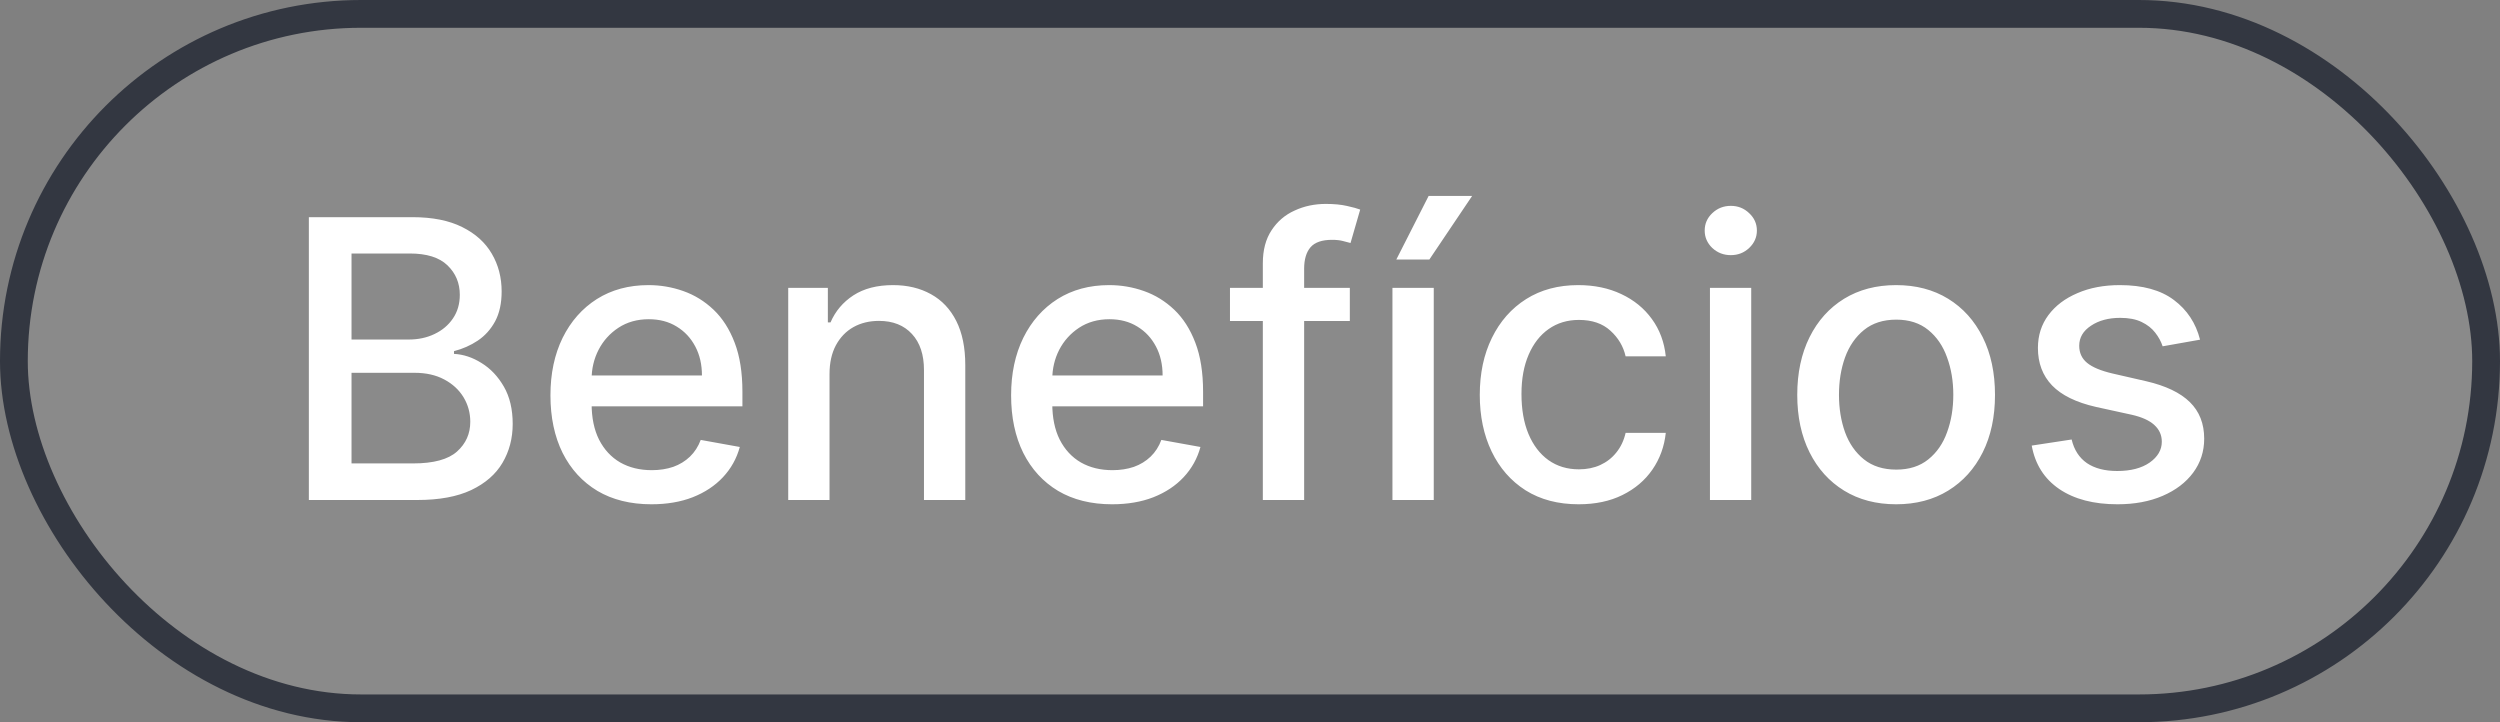
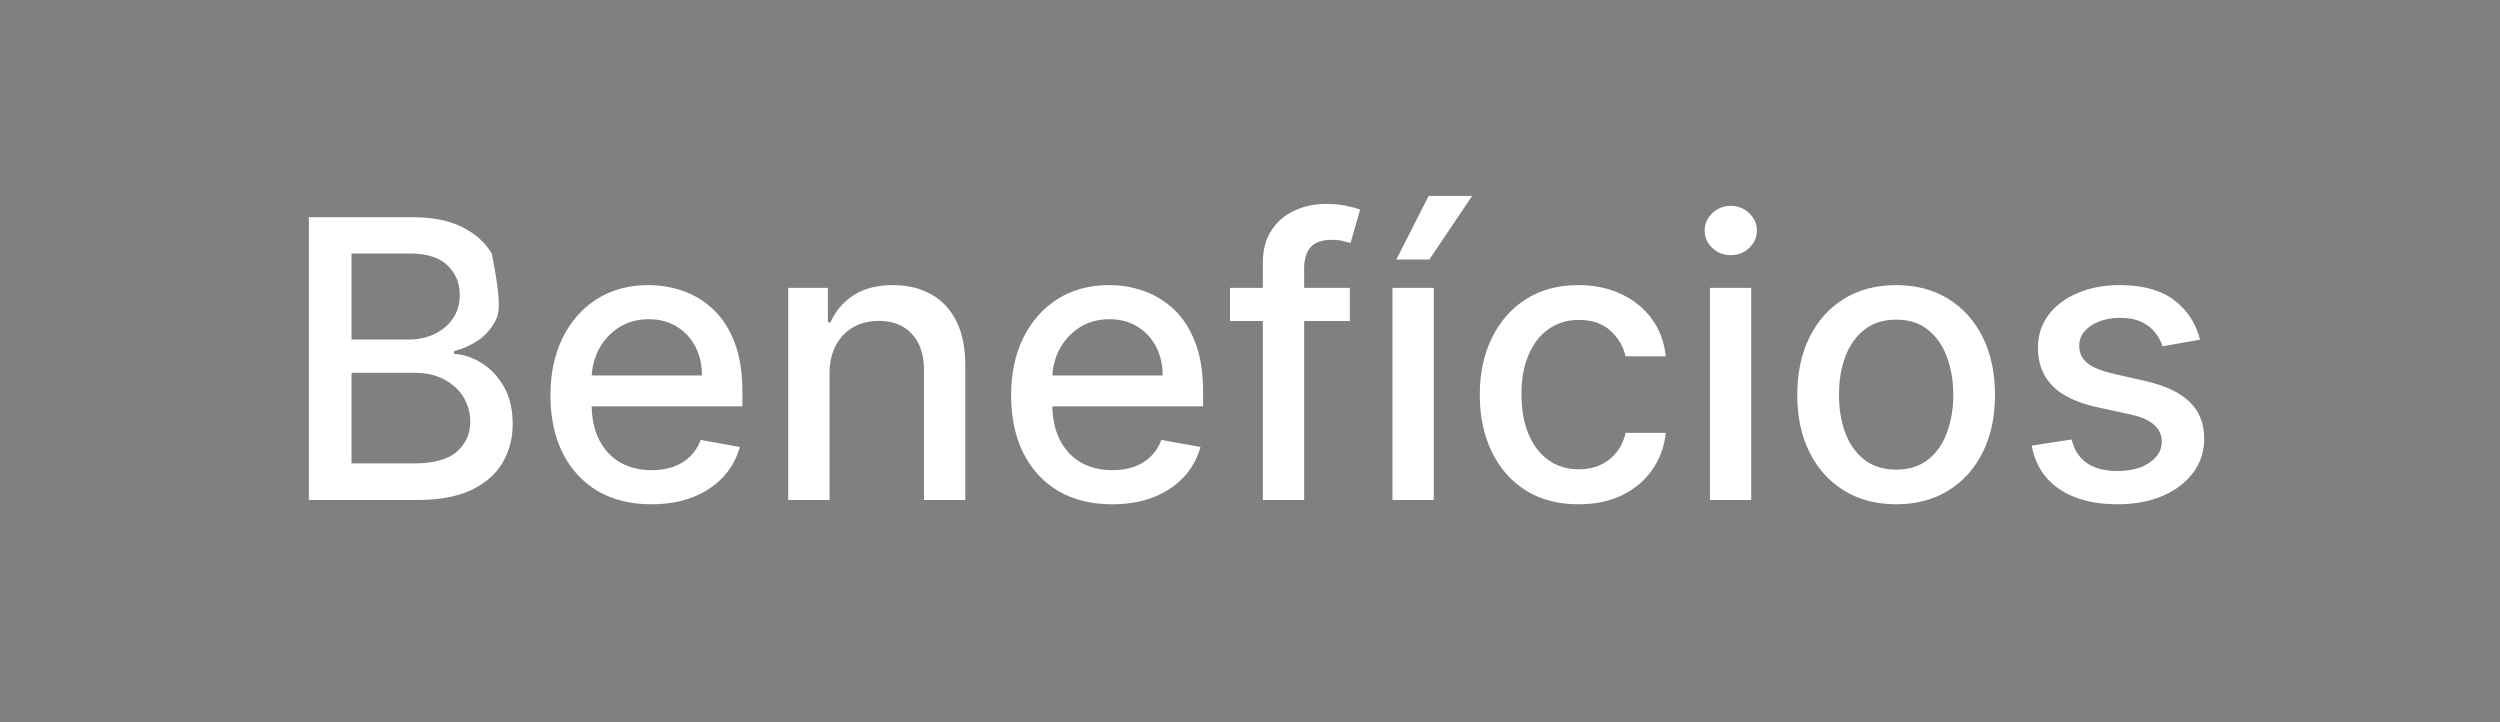
<svg xmlns="http://www.w3.org/2000/svg" width="90" height="26" viewBox="0 0 90 26" fill="none">
  <rect x="0" y="0" width="90" height="26" fill="#808080" stroke="none" />
-   <rect x="0.5" y="0.5" width="89" height="25" rx="12.5" fill="#D9D9D9" fill-opacity="0.111" />
-   <rect x="0.5" y="0.5" width="89" height="25" rx="12.5" stroke="#333741" />
-   <path d="M11.119 18V7.818H14.847C15.57 7.818 16.168 7.938 16.642 8.176C17.116 8.411 17.471 8.731 17.706 9.136C17.941 9.537 18.059 9.989 18.059 10.493C18.059 10.917 17.981 11.275 17.825 11.567C17.669 11.855 17.461 12.087 17.199 12.263C16.94 12.435 16.655 12.561 16.344 12.641V12.74C16.682 12.757 17.012 12.866 17.333 13.068C17.658 13.267 17.926 13.55 18.139 13.918C18.351 14.286 18.457 14.734 18.457 15.261C18.457 15.781 18.334 16.248 18.089 16.663C17.847 17.074 17.472 17.4 16.965 17.642C16.458 17.881 15.81 18 15.021 18H11.119ZM12.655 16.683H14.872C15.608 16.683 16.135 16.54 16.453 16.255C16.771 15.97 16.93 15.614 16.93 15.186C16.93 14.865 16.849 14.57 16.687 14.301C16.524 14.033 16.292 13.819 15.991 13.66C15.693 13.501 15.338 13.421 14.927 13.421H12.655V16.683ZM12.655 12.223H14.713C15.058 12.223 15.368 12.157 15.643 12.024C15.921 11.892 16.142 11.706 16.304 11.467C16.47 11.225 16.553 10.94 16.553 10.612C16.553 10.191 16.405 9.838 16.11 9.553C15.815 9.268 15.363 9.126 14.753 9.126H12.655V12.223ZM23.451 18.154C22.698 18.154 22.05 17.993 21.507 17.672C20.966 17.347 20.549 16.891 20.254 16.305C19.962 15.715 19.816 15.024 19.816 14.232C19.816 13.449 19.962 12.76 20.254 12.163C20.549 11.567 20.96 11.101 21.487 10.766C22.017 10.432 22.637 10.264 23.346 10.264C23.777 10.264 24.195 10.335 24.599 10.478C25.003 10.62 25.366 10.844 25.688 11.149C26.009 11.454 26.263 11.85 26.448 12.337C26.634 12.821 26.727 13.41 26.727 14.102V14.629H20.657V13.516H25.27C25.27 13.124 25.191 12.778 25.032 12.477C24.872 12.172 24.649 11.931 24.36 11.756C24.075 11.58 23.741 11.492 23.356 11.492C22.939 11.492 22.574 11.595 22.262 11.8C21.954 12.003 21.716 12.268 21.547 12.596C21.381 12.921 21.298 13.274 21.298 13.655V14.525C21.298 15.035 21.387 15.47 21.566 15.827C21.749 16.185 22.002 16.459 22.327 16.648C22.652 16.833 23.031 16.926 23.466 16.926C23.747 16.926 24.004 16.886 24.236 16.807C24.468 16.724 24.669 16.601 24.838 16.439C25.007 16.276 25.136 16.076 25.226 15.837L26.633 16.091C26.52 16.505 26.318 16.868 26.026 17.18C25.738 17.488 25.375 17.728 24.937 17.901C24.503 18.07 24.008 18.154 23.451 18.154ZM29.863 13.466V18H28.376V10.364H29.803V11.607H29.898C30.073 11.202 30.348 10.877 30.723 10.632C31.101 10.387 31.576 10.264 32.15 10.264C32.67 10.264 33.126 10.374 33.517 10.592C33.908 10.808 34.211 11.129 34.427 11.557C34.642 11.984 34.75 12.513 34.75 13.143V18H33.263V13.322C33.263 12.768 33.119 12.336 32.831 12.024C32.542 11.709 32.146 11.552 31.643 11.552C31.298 11.552 30.991 11.626 30.723 11.776C30.458 11.925 30.247 12.143 30.091 12.432C29.939 12.717 29.863 13.062 29.863 13.466ZM40.035 18.154C39.282 18.154 38.634 17.993 38.091 17.672C37.55 17.347 37.133 16.891 36.838 16.305C36.546 15.715 36.4 15.024 36.4 14.232C36.4 13.449 36.546 12.76 36.838 12.163C37.133 11.567 37.544 11.101 38.071 10.766C38.601 10.432 39.221 10.264 39.93 10.264C40.361 10.264 40.779 10.335 41.183 10.478C41.587 10.62 41.95 10.844 42.272 11.149C42.593 11.454 42.847 11.85 43.032 12.337C43.218 12.821 43.311 13.41 43.311 14.102V14.629H37.241V13.516H41.854C41.854 13.124 41.775 12.778 41.616 12.477C41.456 12.172 41.233 11.931 40.944 11.756C40.659 11.58 40.325 11.492 39.94 11.492C39.523 11.492 39.158 11.595 38.846 11.8C38.538 12.003 38.3 12.268 38.13 12.596C37.965 12.921 37.882 13.274 37.882 13.655V14.525C37.882 15.035 37.971 15.47 38.15 15.827C38.333 16.185 38.586 16.459 38.911 16.648C39.236 16.833 39.615 16.926 40.05 16.926C40.331 16.926 40.588 16.886 40.82 16.807C41.052 16.724 41.253 16.601 41.422 16.439C41.591 16.276 41.72 16.076 41.809 15.837L43.216 16.091C43.104 16.505 42.902 16.868 42.61 17.18C42.322 17.488 41.959 17.728 41.521 17.901C41.087 18.07 40.591 18.154 40.035 18.154ZM48.594 10.364V11.557H44.279V10.364H48.594ZM45.462 18V9.479C45.462 9.001 45.567 8.605 45.776 8.29C45.984 7.972 46.261 7.735 46.606 7.58C46.95 7.42 47.325 7.341 47.729 7.341C48.028 7.341 48.283 7.366 48.495 7.415C48.707 7.462 48.865 7.505 48.967 7.545L48.619 8.748C48.55 8.728 48.46 8.705 48.351 8.678C48.242 8.648 48.109 8.634 47.953 8.634C47.592 8.634 47.333 8.723 47.178 8.902C47.025 9.081 46.949 9.339 46.949 9.678V18H45.462ZM50.128 18V10.364H51.615V18H50.128ZM50.267 9.344L51.431 7.053H52.997L51.456 9.344H50.267ZM56.831 18.154C56.092 18.154 55.456 17.987 54.922 17.652C54.392 17.314 53.984 16.848 53.699 16.255C53.414 15.662 53.272 14.982 53.272 14.217C53.272 13.441 53.417 12.757 53.709 12.163C54.001 11.567 54.412 11.101 54.942 10.766C55.472 10.432 56.097 10.264 56.816 10.264C57.396 10.264 57.913 10.372 58.367 10.587C58.821 10.8 59.188 11.098 59.466 11.482C59.748 11.867 59.915 12.316 59.968 12.829H58.522C58.442 12.472 58.26 12.163 57.975 11.905C57.693 11.646 57.315 11.517 56.841 11.517C56.427 11.517 56.064 11.626 55.752 11.845C55.444 12.061 55.204 12.369 55.031 12.77C54.859 13.168 54.773 13.638 54.773 14.182C54.773 14.739 54.857 15.219 55.026 15.624C55.196 16.028 55.434 16.341 55.742 16.563C56.054 16.785 56.42 16.896 56.841 16.896C57.123 16.896 57.378 16.845 57.607 16.742C57.839 16.636 58.033 16.485 58.188 16.29C58.347 16.094 58.459 15.859 58.522 15.584H59.968C59.915 16.078 59.754 16.518 59.486 16.906C59.218 17.294 58.858 17.599 58.407 17.821C57.96 18.043 57.434 18.154 56.831 18.154ZM61.558 18V10.364H63.044V18H61.558ZM62.309 9.185C62.05 9.185 61.828 9.099 61.642 8.927C61.46 8.751 61.369 8.542 61.369 8.3C61.369 8.055 61.46 7.846 61.642 7.674C61.828 7.498 62.05 7.411 62.309 7.411C62.567 7.411 62.788 7.498 62.97 7.674C63.155 7.846 63.248 8.055 63.248 8.3C63.248 8.542 63.155 8.751 62.97 8.927C62.788 9.099 62.567 9.185 62.309 9.185ZM68.261 18.154C67.545 18.154 66.92 17.99 66.386 17.662C65.853 17.334 65.439 16.875 65.144 16.285C64.849 15.695 64.701 15.005 64.701 14.217C64.701 13.425 64.849 12.732 65.144 12.139C65.439 11.545 65.853 11.085 66.386 10.756C66.92 10.428 67.545 10.264 68.261 10.264C68.977 10.264 69.602 10.428 70.135 10.756C70.669 11.085 71.083 11.545 71.378 12.139C71.673 12.732 71.82 13.425 71.82 14.217C71.82 15.005 71.673 15.695 71.378 16.285C71.083 16.875 70.669 17.334 70.135 17.662C69.602 17.99 68.977 18.154 68.261 18.154ZM68.266 16.906C68.73 16.906 69.114 16.784 69.419 16.538C69.724 16.293 69.95 15.967 70.095 15.559C70.245 15.151 70.319 14.702 70.319 14.212C70.319 13.724 70.245 13.277 70.095 12.869C69.95 12.458 69.724 12.129 69.419 11.88C69.114 11.631 68.73 11.507 68.266 11.507C67.799 11.507 67.411 11.631 67.103 11.88C66.797 12.129 66.57 12.458 66.421 12.869C66.275 13.277 66.203 13.724 66.203 14.212C66.203 14.702 66.275 15.151 66.421 15.559C66.57 15.967 66.797 16.293 67.103 16.538C67.411 16.784 67.799 16.906 68.266 16.906ZM79.202 12.228L77.855 12.467C77.798 12.294 77.709 12.13 77.586 11.974C77.467 11.819 77.305 11.691 77.099 11.592C76.894 11.492 76.637 11.443 76.329 11.443C75.908 11.443 75.556 11.537 75.275 11.726C74.993 11.912 74.852 12.152 74.852 12.447C74.852 12.702 74.946 12.907 75.135 13.063C75.324 13.219 75.629 13.347 76.05 13.446L77.263 13.724C77.966 13.887 78.49 14.137 78.834 14.475C79.179 14.813 79.351 15.252 79.351 15.793C79.351 16.25 79.219 16.658 78.954 17.016C78.692 17.37 78.325 17.649 77.855 17.851C77.387 18.053 76.846 18.154 76.229 18.154C75.374 18.154 74.676 17.972 74.136 17.607C73.596 17.239 73.264 16.717 73.142 16.041L74.579 15.822C74.668 16.197 74.852 16.48 75.13 16.673C75.409 16.861 75.772 16.956 76.219 16.956C76.706 16.956 77.096 16.855 77.387 16.653C77.679 16.447 77.825 16.197 77.825 15.902C77.825 15.663 77.735 15.463 77.556 15.3C77.381 15.138 77.111 15.015 76.746 14.932L75.454 14.649C74.741 14.487 74.214 14.228 73.873 13.874C73.534 13.519 73.365 13.07 73.365 12.526C73.365 12.075 73.491 11.681 73.743 11.343C73.995 11.005 74.343 10.742 74.787 10.553C75.231 10.36 75.74 10.264 76.314 10.264C77.139 10.264 77.788 10.443 78.262 10.801C78.736 11.156 79.05 11.631 79.202 12.228Z" fill="white" />
+   <path d="M11.119 18V7.818H14.847C15.57 7.818 16.168 7.938 16.642 8.176C17.116 8.411 17.471 8.731 17.706 9.136C18.059 10.917 17.981 11.275 17.825 11.567C17.669 11.855 17.461 12.087 17.199 12.263C16.94 12.435 16.655 12.561 16.344 12.641V12.74C16.682 12.757 17.012 12.866 17.333 13.068C17.658 13.267 17.926 13.55 18.139 13.918C18.351 14.286 18.457 14.734 18.457 15.261C18.457 15.781 18.334 16.248 18.089 16.663C17.847 17.074 17.472 17.4 16.965 17.642C16.458 17.881 15.81 18 15.021 18H11.119ZM12.655 16.683H14.872C15.608 16.683 16.135 16.54 16.453 16.255C16.771 15.97 16.93 15.614 16.93 15.186C16.93 14.865 16.849 14.57 16.687 14.301C16.524 14.033 16.292 13.819 15.991 13.66C15.693 13.501 15.338 13.421 14.927 13.421H12.655V16.683ZM12.655 12.223H14.713C15.058 12.223 15.368 12.157 15.643 12.024C15.921 11.892 16.142 11.706 16.304 11.467C16.47 11.225 16.553 10.94 16.553 10.612C16.553 10.191 16.405 9.838 16.11 9.553C15.815 9.268 15.363 9.126 14.753 9.126H12.655V12.223ZM23.451 18.154C22.698 18.154 22.05 17.993 21.507 17.672C20.966 17.347 20.549 16.891 20.254 16.305C19.962 15.715 19.816 15.024 19.816 14.232C19.816 13.449 19.962 12.76 20.254 12.163C20.549 11.567 20.96 11.101 21.487 10.766C22.017 10.432 22.637 10.264 23.346 10.264C23.777 10.264 24.195 10.335 24.599 10.478C25.003 10.62 25.366 10.844 25.688 11.149C26.009 11.454 26.263 11.85 26.448 12.337C26.634 12.821 26.727 13.41 26.727 14.102V14.629H20.657V13.516H25.27C25.27 13.124 25.191 12.778 25.032 12.477C24.872 12.172 24.649 11.931 24.36 11.756C24.075 11.58 23.741 11.492 23.356 11.492C22.939 11.492 22.574 11.595 22.262 11.8C21.954 12.003 21.716 12.268 21.547 12.596C21.381 12.921 21.298 13.274 21.298 13.655V14.525C21.298 15.035 21.387 15.47 21.566 15.827C21.749 16.185 22.002 16.459 22.327 16.648C22.652 16.833 23.031 16.926 23.466 16.926C23.747 16.926 24.004 16.886 24.236 16.807C24.468 16.724 24.669 16.601 24.838 16.439C25.007 16.276 25.136 16.076 25.226 15.837L26.633 16.091C26.52 16.505 26.318 16.868 26.026 17.18C25.738 17.488 25.375 17.728 24.937 17.901C24.503 18.07 24.008 18.154 23.451 18.154ZM29.863 13.466V18H28.376V10.364H29.803V11.607H29.898C30.073 11.202 30.348 10.877 30.723 10.632C31.101 10.387 31.576 10.264 32.15 10.264C32.67 10.264 33.126 10.374 33.517 10.592C33.908 10.808 34.211 11.129 34.427 11.557C34.642 11.984 34.75 12.513 34.75 13.143V18H33.263V13.322C33.263 12.768 33.119 12.336 32.831 12.024C32.542 11.709 32.146 11.552 31.643 11.552C31.298 11.552 30.991 11.626 30.723 11.776C30.458 11.925 30.247 12.143 30.091 12.432C29.939 12.717 29.863 13.062 29.863 13.466ZM40.035 18.154C39.282 18.154 38.634 17.993 38.091 17.672C37.55 17.347 37.133 16.891 36.838 16.305C36.546 15.715 36.4 15.024 36.4 14.232C36.4 13.449 36.546 12.76 36.838 12.163C37.133 11.567 37.544 11.101 38.071 10.766C38.601 10.432 39.221 10.264 39.93 10.264C40.361 10.264 40.779 10.335 41.183 10.478C41.587 10.62 41.95 10.844 42.272 11.149C42.593 11.454 42.847 11.85 43.032 12.337C43.218 12.821 43.311 13.41 43.311 14.102V14.629H37.241V13.516H41.854C41.854 13.124 41.775 12.778 41.616 12.477C41.456 12.172 41.233 11.931 40.944 11.756C40.659 11.58 40.325 11.492 39.94 11.492C39.523 11.492 39.158 11.595 38.846 11.8C38.538 12.003 38.3 12.268 38.13 12.596C37.965 12.921 37.882 13.274 37.882 13.655V14.525C37.882 15.035 37.971 15.47 38.15 15.827C38.333 16.185 38.586 16.459 38.911 16.648C39.236 16.833 39.615 16.926 40.05 16.926C40.331 16.926 40.588 16.886 40.82 16.807C41.052 16.724 41.253 16.601 41.422 16.439C41.591 16.276 41.72 16.076 41.809 15.837L43.216 16.091C43.104 16.505 42.902 16.868 42.61 17.18C42.322 17.488 41.959 17.728 41.521 17.901C41.087 18.07 40.591 18.154 40.035 18.154ZM48.594 10.364V11.557H44.279V10.364H48.594ZM45.462 18V9.479C45.462 9.001 45.567 8.605 45.776 8.29C45.984 7.972 46.261 7.735 46.606 7.58C46.95 7.42 47.325 7.341 47.729 7.341C48.028 7.341 48.283 7.366 48.495 7.415C48.707 7.462 48.865 7.505 48.967 7.545L48.619 8.748C48.55 8.728 48.46 8.705 48.351 8.678C48.242 8.648 48.109 8.634 47.953 8.634C47.592 8.634 47.333 8.723 47.178 8.902C47.025 9.081 46.949 9.339 46.949 9.678V18H45.462ZM50.128 18V10.364H51.615V18H50.128ZM50.267 9.344L51.431 7.053H52.997L51.456 9.344H50.267ZM56.831 18.154C56.092 18.154 55.456 17.987 54.922 17.652C54.392 17.314 53.984 16.848 53.699 16.255C53.414 15.662 53.272 14.982 53.272 14.217C53.272 13.441 53.417 12.757 53.709 12.163C54.001 11.567 54.412 11.101 54.942 10.766C55.472 10.432 56.097 10.264 56.816 10.264C57.396 10.264 57.913 10.372 58.367 10.587C58.821 10.8 59.188 11.098 59.466 11.482C59.748 11.867 59.915 12.316 59.968 12.829H58.522C58.442 12.472 58.26 12.163 57.975 11.905C57.693 11.646 57.315 11.517 56.841 11.517C56.427 11.517 56.064 11.626 55.752 11.845C55.444 12.061 55.204 12.369 55.031 12.77C54.859 13.168 54.773 13.638 54.773 14.182C54.773 14.739 54.857 15.219 55.026 15.624C55.196 16.028 55.434 16.341 55.742 16.563C56.054 16.785 56.42 16.896 56.841 16.896C57.123 16.896 57.378 16.845 57.607 16.742C57.839 16.636 58.033 16.485 58.188 16.29C58.347 16.094 58.459 15.859 58.522 15.584H59.968C59.915 16.078 59.754 16.518 59.486 16.906C59.218 17.294 58.858 17.599 58.407 17.821C57.96 18.043 57.434 18.154 56.831 18.154ZM61.558 18V10.364H63.044V18H61.558ZM62.309 9.185C62.05 9.185 61.828 9.099 61.642 8.927C61.46 8.751 61.369 8.542 61.369 8.3C61.369 8.055 61.46 7.846 61.642 7.674C61.828 7.498 62.05 7.411 62.309 7.411C62.567 7.411 62.788 7.498 62.97 7.674C63.155 7.846 63.248 8.055 63.248 8.3C63.248 8.542 63.155 8.751 62.97 8.927C62.788 9.099 62.567 9.185 62.309 9.185ZM68.261 18.154C67.545 18.154 66.92 17.99 66.386 17.662C65.853 17.334 65.439 16.875 65.144 16.285C64.849 15.695 64.701 15.005 64.701 14.217C64.701 13.425 64.849 12.732 65.144 12.139C65.439 11.545 65.853 11.085 66.386 10.756C66.92 10.428 67.545 10.264 68.261 10.264C68.977 10.264 69.602 10.428 70.135 10.756C70.669 11.085 71.083 11.545 71.378 12.139C71.673 12.732 71.82 13.425 71.82 14.217C71.82 15.005 71.673 15.695 71.378 16.285C71.083 16.875 70.669 17.334 70.135 17.662C69.602 17.99 68.977 18.154 68.261 18.154ZM68.266 16.906C68.73 16.906 69.114 16.784 69.419 16.538C69.724 16.293 69.95 15.967 70.095 15.559C70.245 15.151 70.319 14.702 70.319 14.212C70.319 13.724 70.245 13.277 70.095 12.869C69.95 12.458 69.724 12.129 69.419 11.88C69.114 11.631 68.73 11.507 68.266 11.507C67.799 11.507 67.411 11.631 67.103 11.88C66.797 12.129 66.57 12.458 66.421 12.869C66.275 13.277 66.203 13.724 66.203 14.212C66.203 14.702 66.275 15.151 66.421 15.559C66.57 15.967 66.797 16.293 67.103 16.538C67.411 16.784 67.799 16.906 68.266 16.906ZM79.202 12.228L77.855 12.467C77.798 12.294 77.709 12.13 77.586 11.974C77.467 11.819 77.305 11.691 77.099 11.592C76.894 11.492 76.637 11.443 76.329 11.443C75.908 11.443 75.556 11.537 75.275 11.726C74.993 11.912 74.852 12.152 74.852 12.447C74.852 12.702 74.946 12.907 75.135 13.063C75.324 13.219 75.629 13.347 76.05 13.446L77.263 13.724C77.966 13.887 78.49 14.137 78.834 14.475C79.179 14.813 79.351 15.252 79.351 15.793C79.351 16.25 79.219 16.658 78.954 17.016C78.692 17.37 78.325 17.649 77.855 17.851C77.387 18.053 76.846 18.154 76.229 18.154C75.374 18.154 74.676 17.972 74.136 17.607C73.596 17.239 73.264 16.717 73.142 16.041L74.579 15.822C74.668 16.197 74.852 16.48 75.13 16.673C75.409 16.861 75.772 16.956 76.219 16.956C76.706 16.956 77.096 16.855 77.387 16.653C77.679 16.447 77.825 16.197 77.825 15.902C77.825 15.663 77.735 15.463 77.556 15.3C77.381 15.138 77.111 15.015 76.746 14.932L75.454 14.649C74.741 14.487 74.214 14.228 73.873 13.874C73.534 13.519 73.365 13.07 73.365 12.526C73.365 12.075 73.491 11.681 73.743 11.343C73.995 11.005 74.343 10.742 74.787 10.553C75.231 10.36 75.74 10.264 76.314 10.264C77.139 10.264 77.788 10.443 78.262 10.801C78.736 11.156 79.05 11.631 79.202 12.228Z" fill="white" />
</svg>